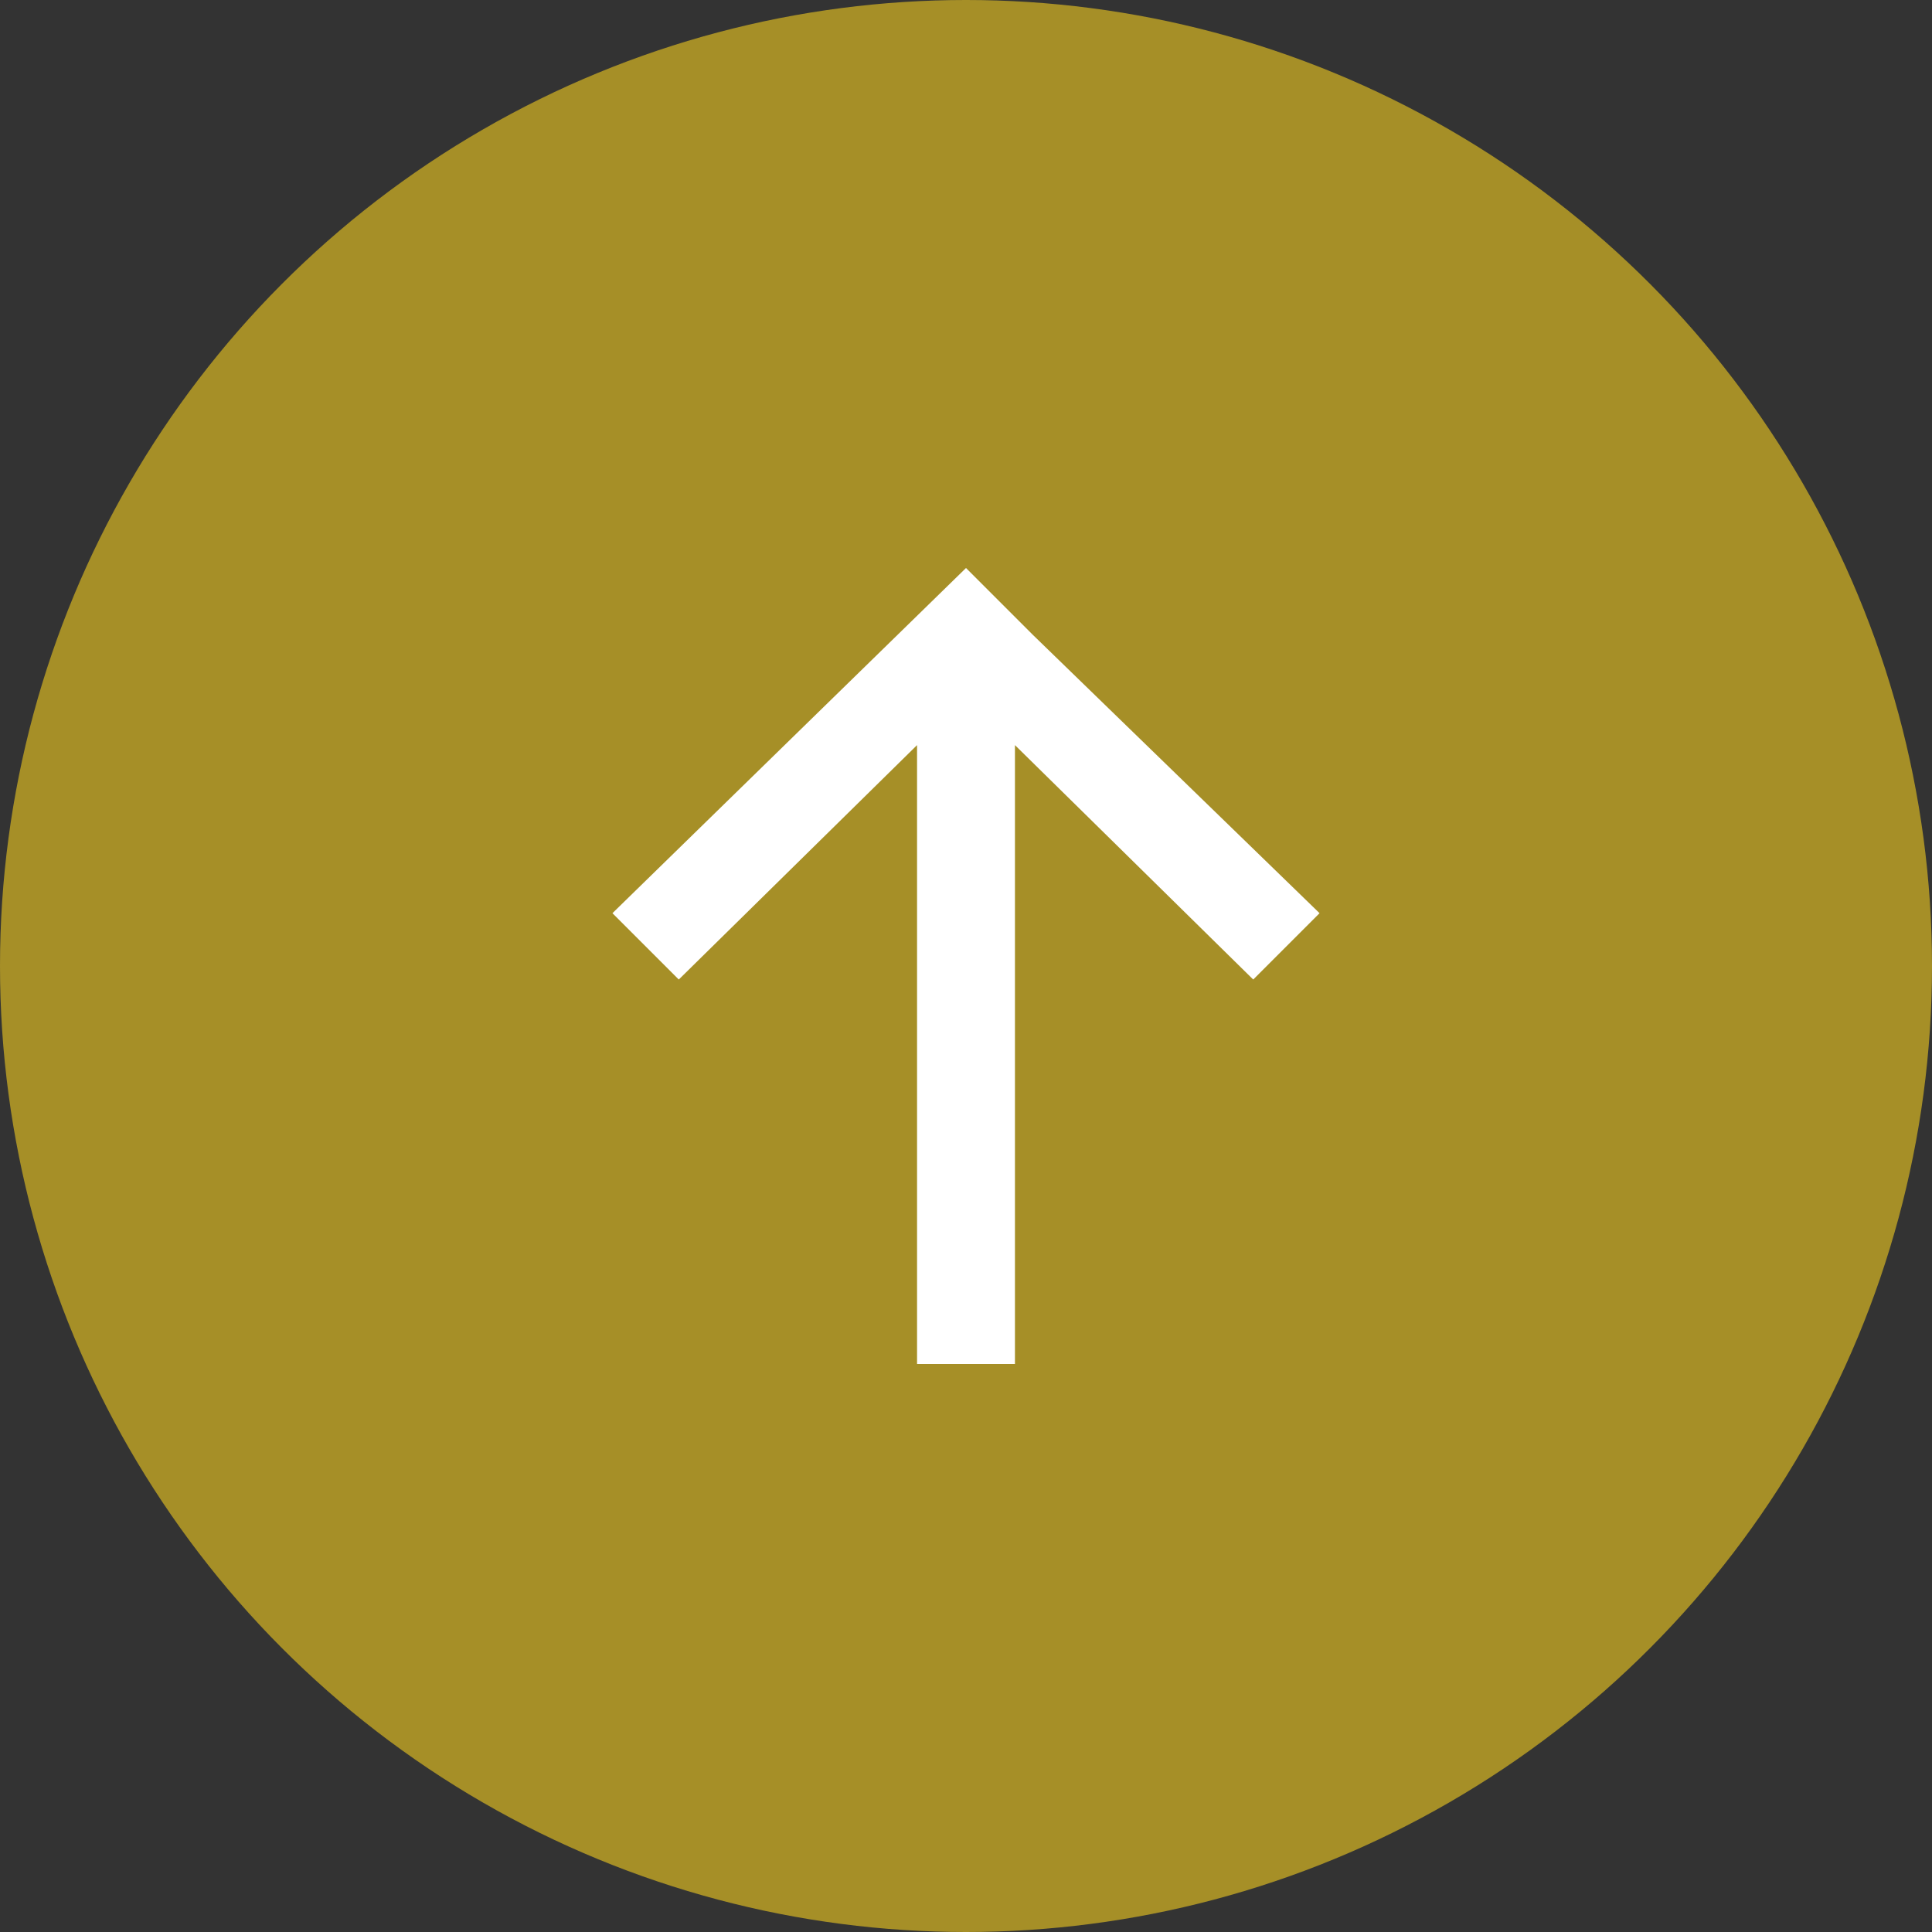
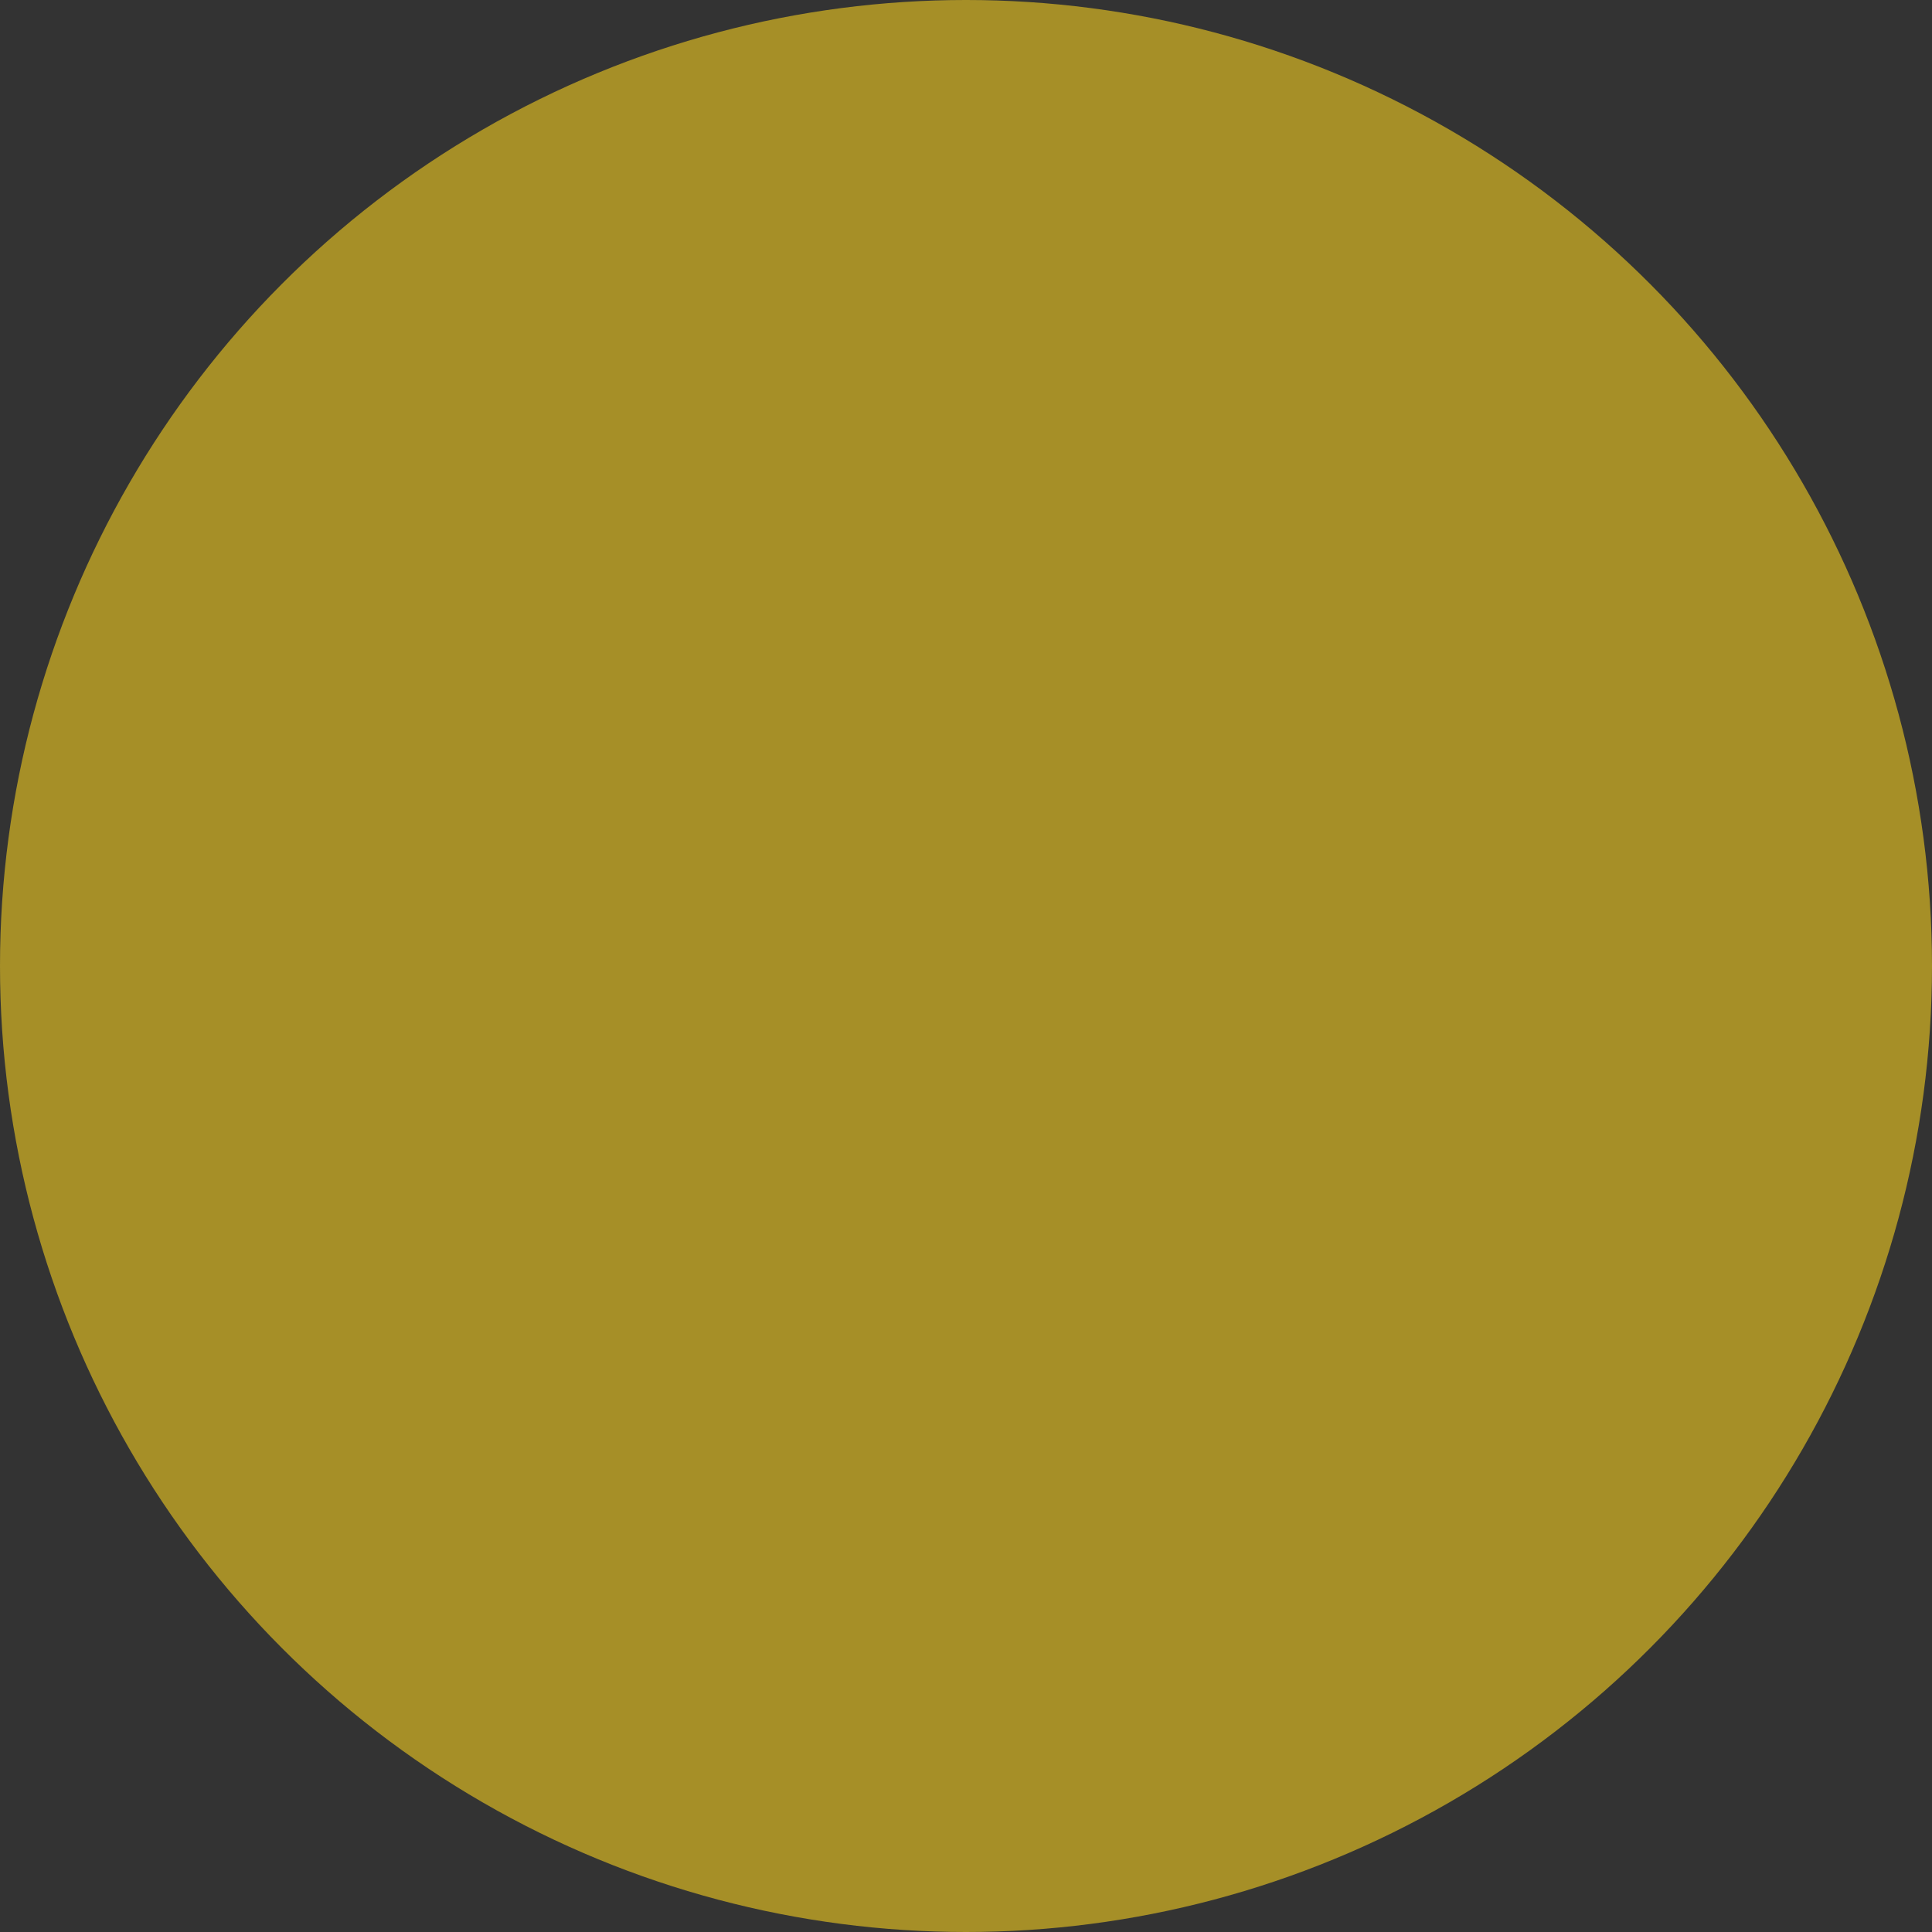
<svg xmlns="http://www.w3.org/2000/svg" id="_レイヤー_1" data-name="レイヤー_1" viewBox="0 0 30 30">
  <rect x="0" y="0" width="30" height="30" fill="#333333" stroke="none" />
  <defs>
    <style>
      .cls-1 {
        fill: #fff;
      }

      .cls-2 {
        fill: #a68f27;
      }
    </style>
  </defs>
  <circle class="cls-2" cx="15" cy="15" r="15" />
-   <polygon class="cls-1" points="9.51 14.18 10.54 15.21 14.24 11.57 14.24 21.18 15.76 21.18 15.76 11.57 19.46 15.21 20.49 14.18 16.03 9.85 15 8.82 9.51 14.18" />
</svg>